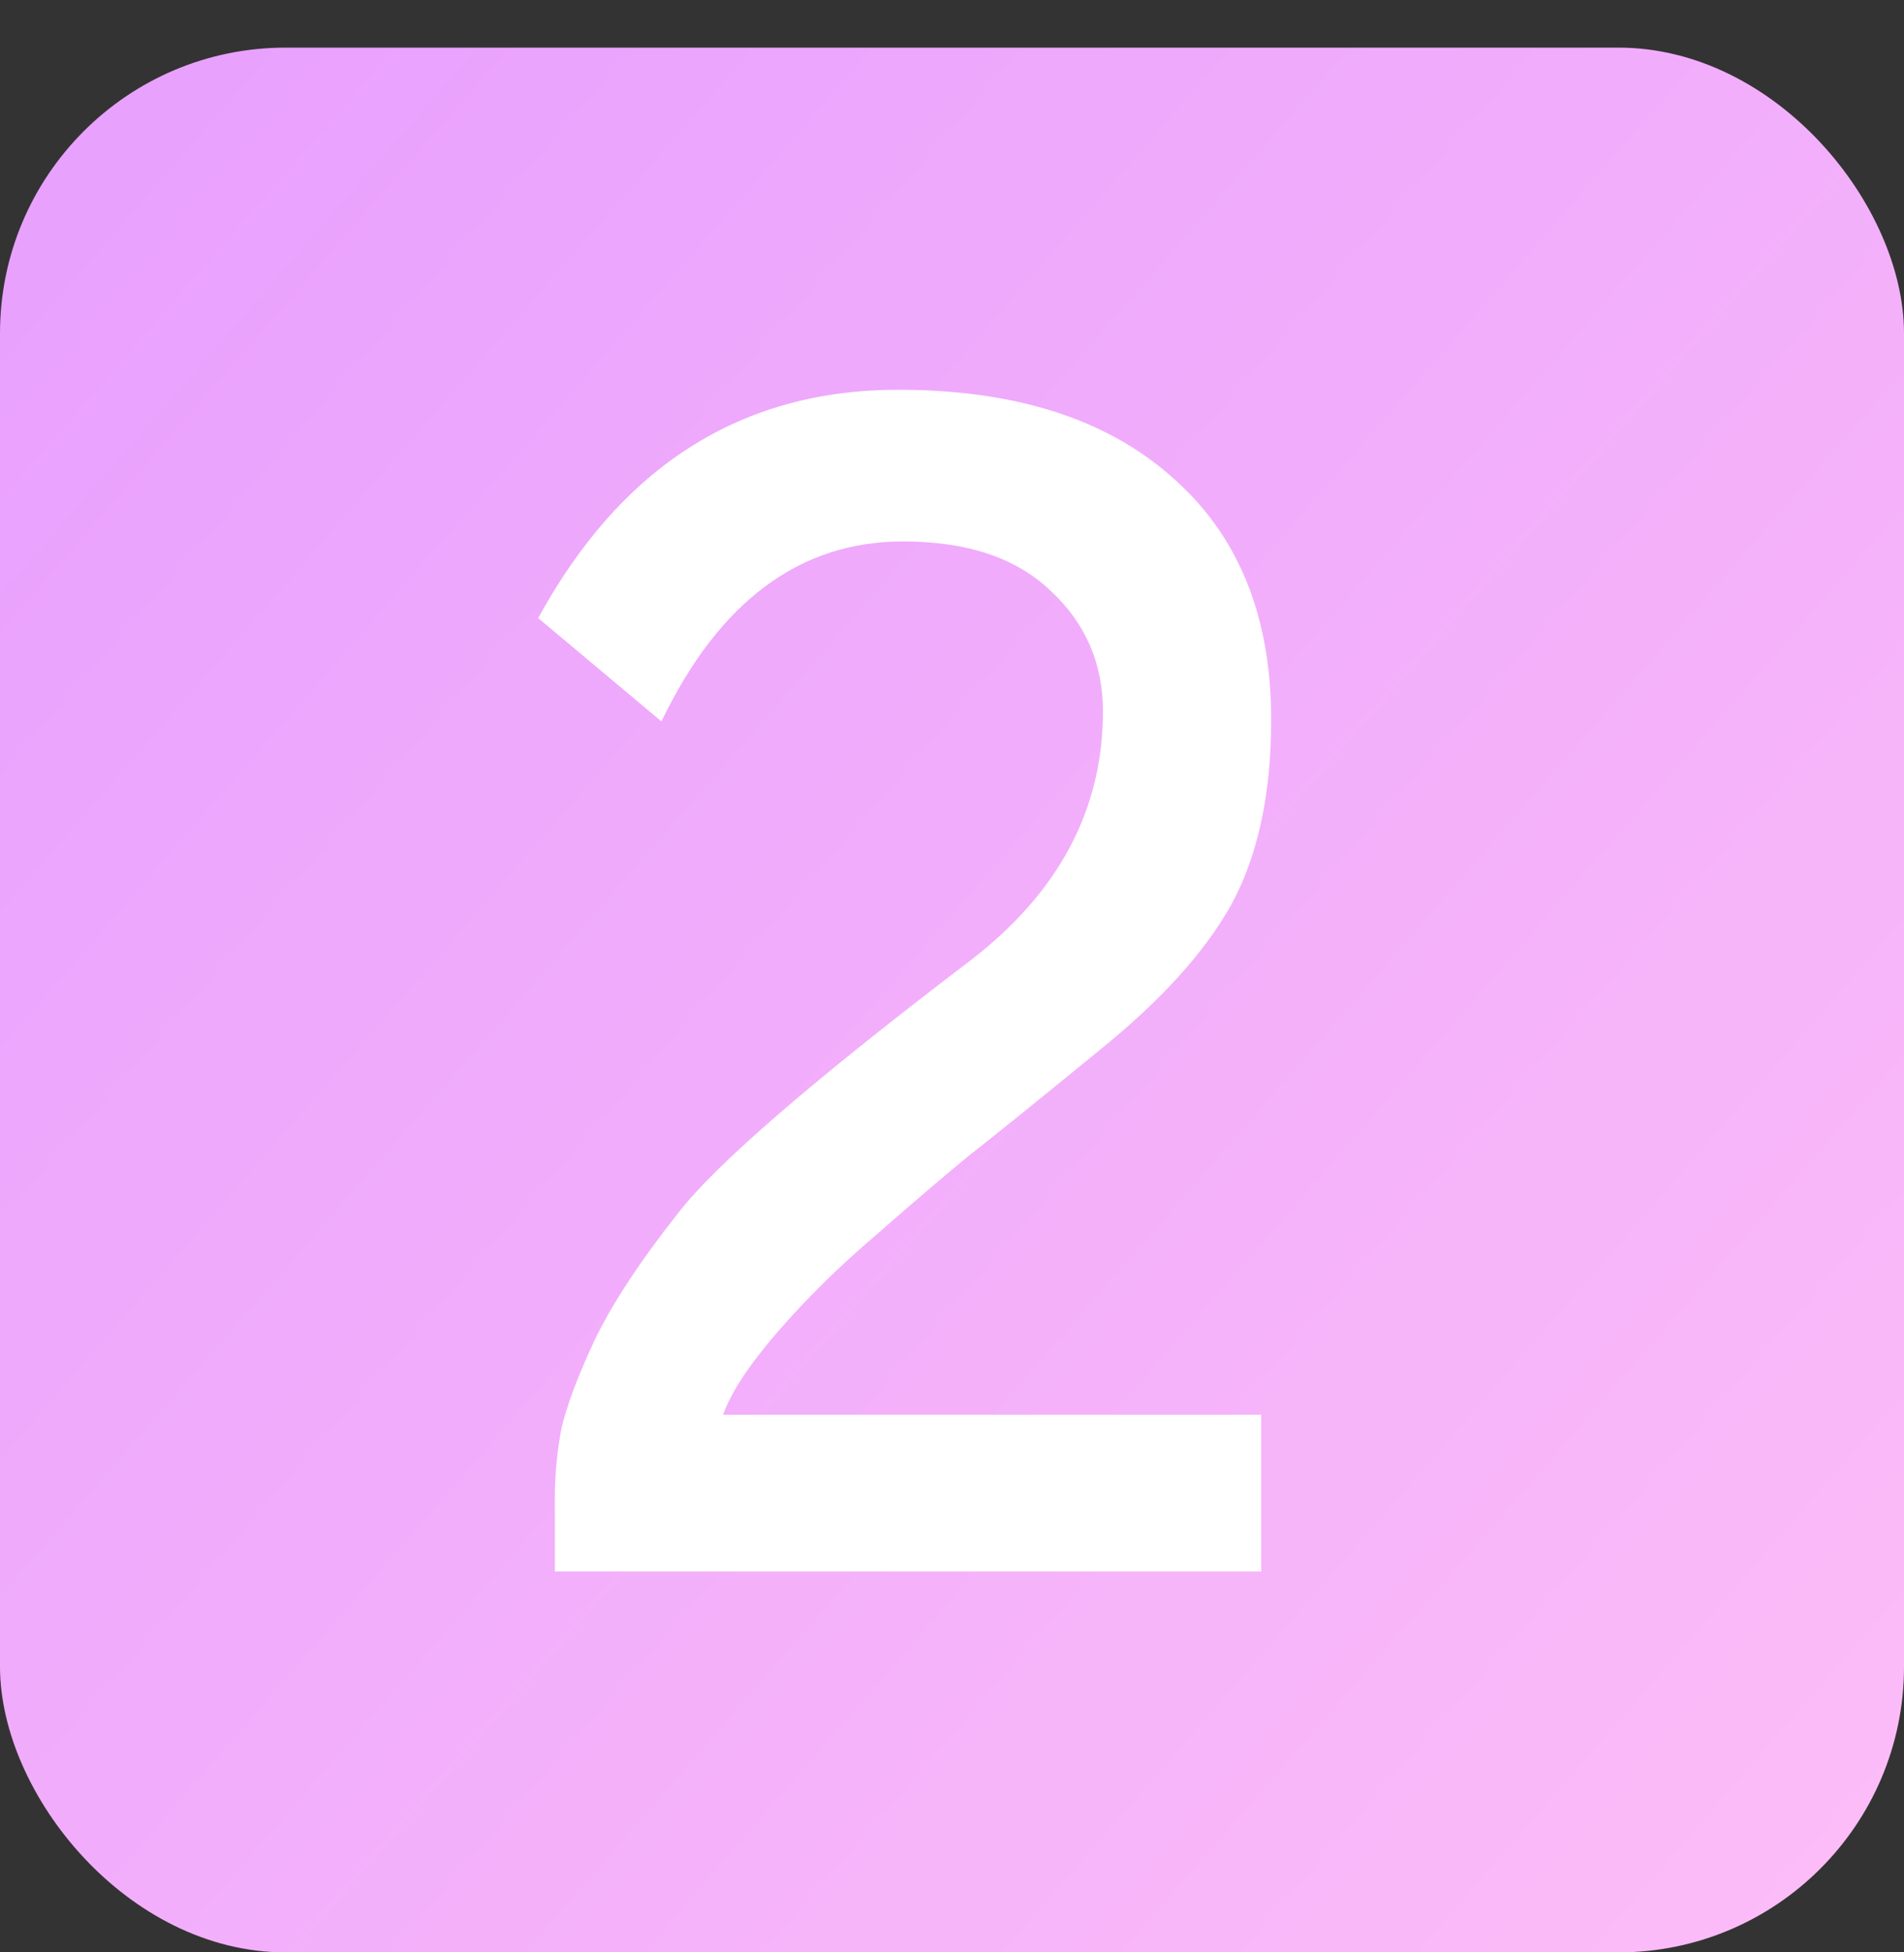
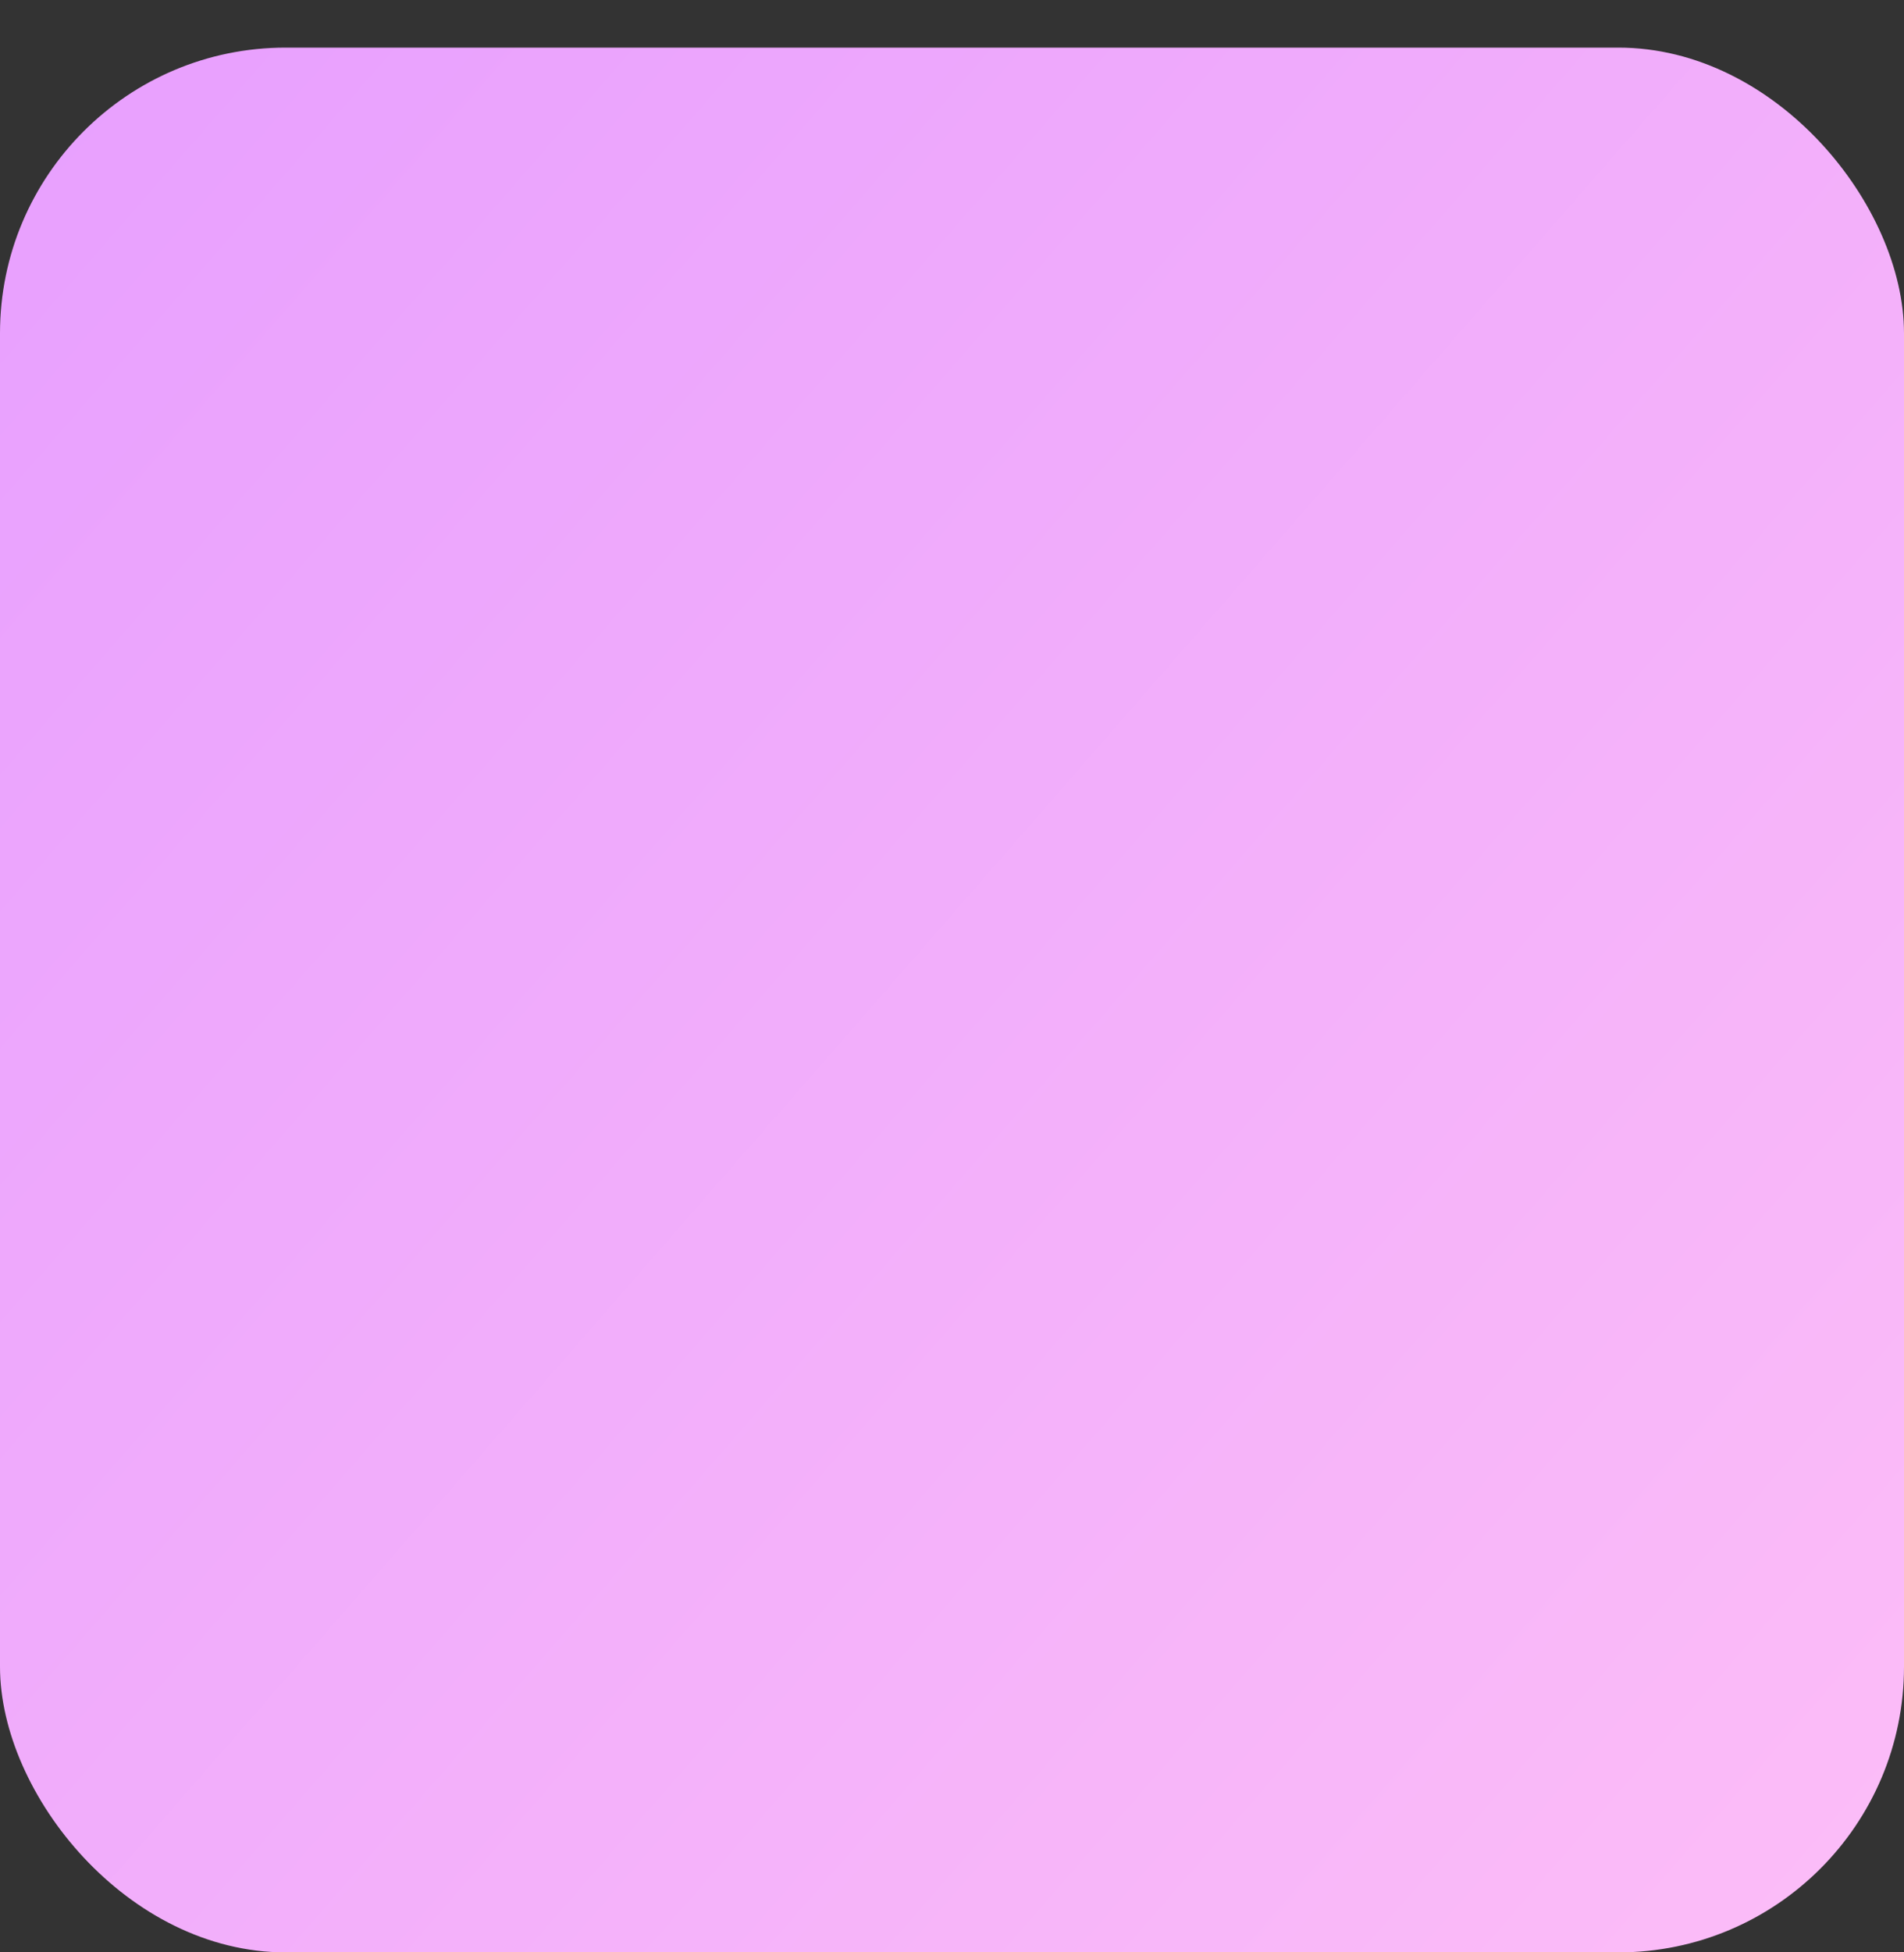
<svg xmlns="http://www.w3.org/2000/svg" width="40" height="41" viewBox="0 0 40 41" fill="none">
  <rect x="0" y="0" width="40" height="41" fill="#333333" stroke="none" />
  <rect y="1" width="40" height="40" rx="6" fill="url(#paint0_linear_227_42)" />
-   <path d="M26.706 15.115C26.706 16.678 26.426 17.973 25.866 19C25.306 20.003 24.373 21.03 23.066 22.08C21.783 23.13 20.873 23.865 20.336 24.285C19.823 24.705 19.181 25.253 18.411 25.93C17.641 26.583 16.953 27.26 16.346 27.96C15.739 28.66 15.354 29.243 15.191 29.71H26.496V33H11.656V31.46C11.656 30.97 11.703 30.48 11.796 29.99C11.913 29.5 12.146 28.882 12.496 28.135C12.869 27.365 13.453 26.478 14.246 25.475C15.039 24.448 17.093 22.675 20.406 20.155C22.249 18.732 23.171 16.993 23.171 14.94C23.171 13.937 22.809 13.097 22.086 12.42C21.363 11.72 20.324 11.37 18.971 11.37C16.801 11.37 15.109 12.63 13.896 15.15L11.306 12.98C13.056 9.783 15.576 8.185 18.866 8.185C21.316 8.185 23.229 8.792 24.606 10.005C26.006 11.218 26.706 12.922 26.706 15.115Z" fill="white" />
  <defs>
    <linearGradient id="paint0_linear_227_42" x1="-5.5" y1="1" x2="41.5" y2="42" gradientUnits="userSpaceOnUse">
      <stop stop-color="#E69DFF" />
      <stop offset="1" stop-color="#FDBEF7" />
    </linearGradient>
  </defs>
</svg>